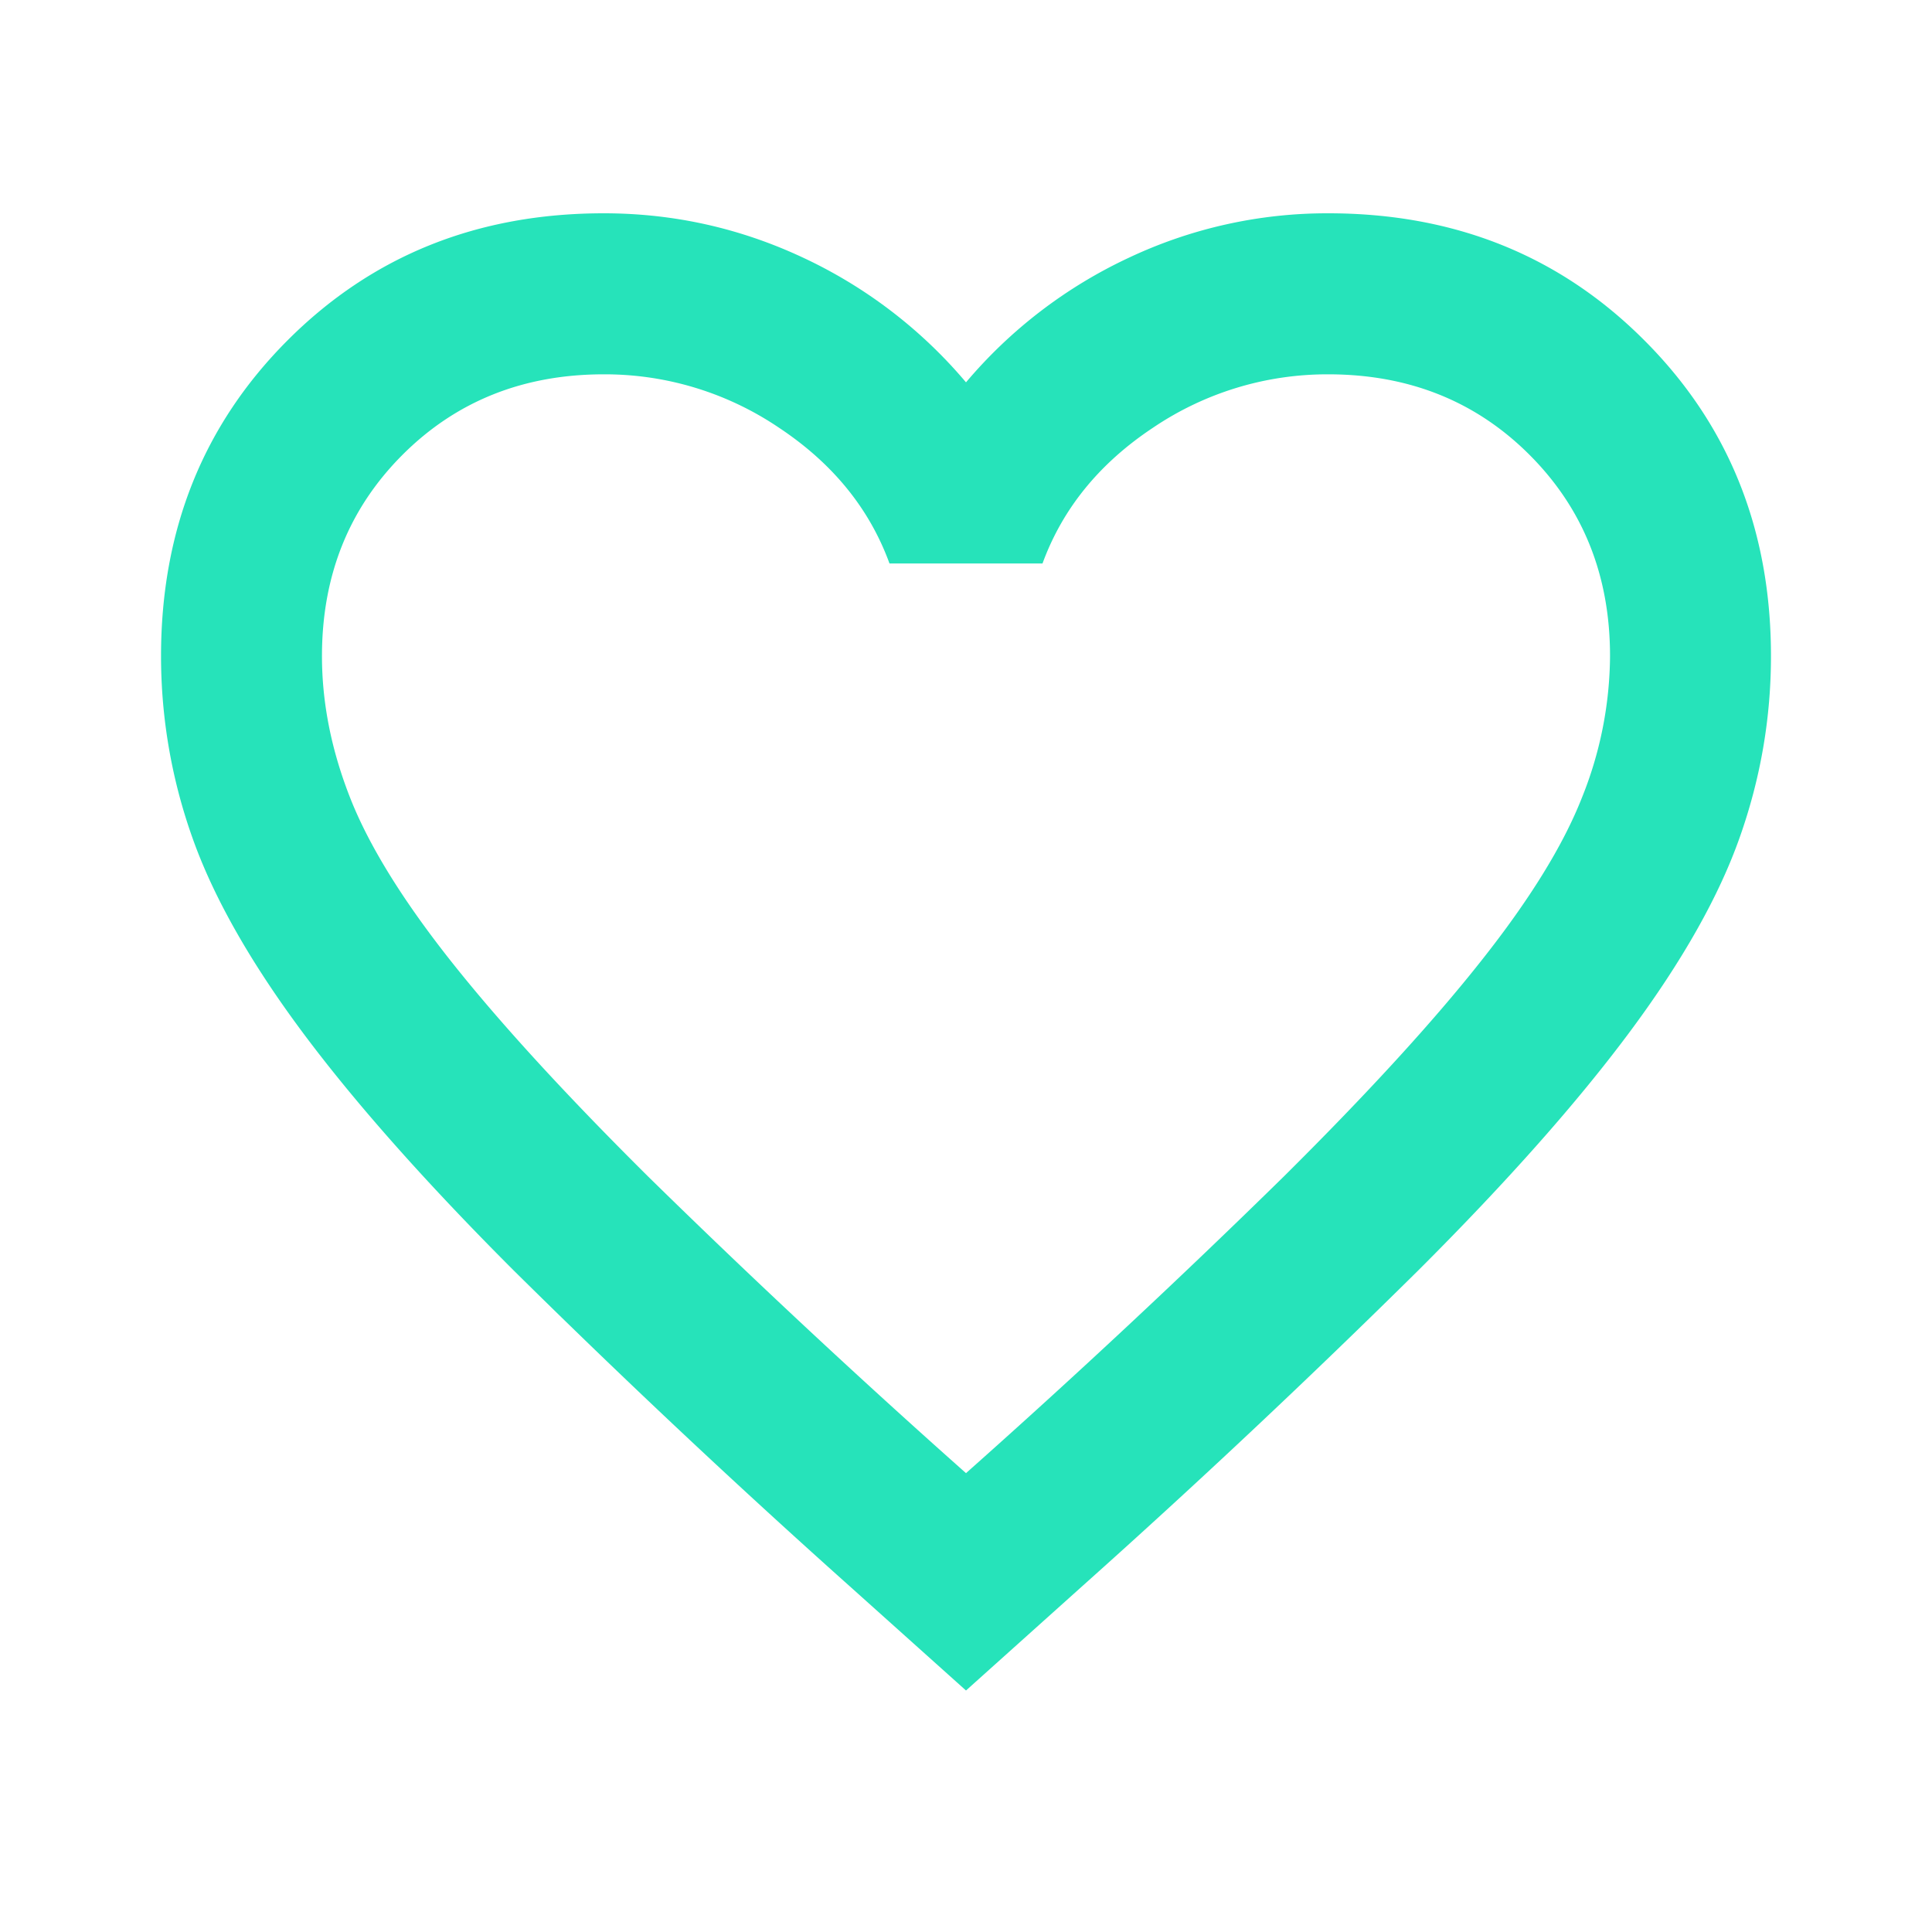
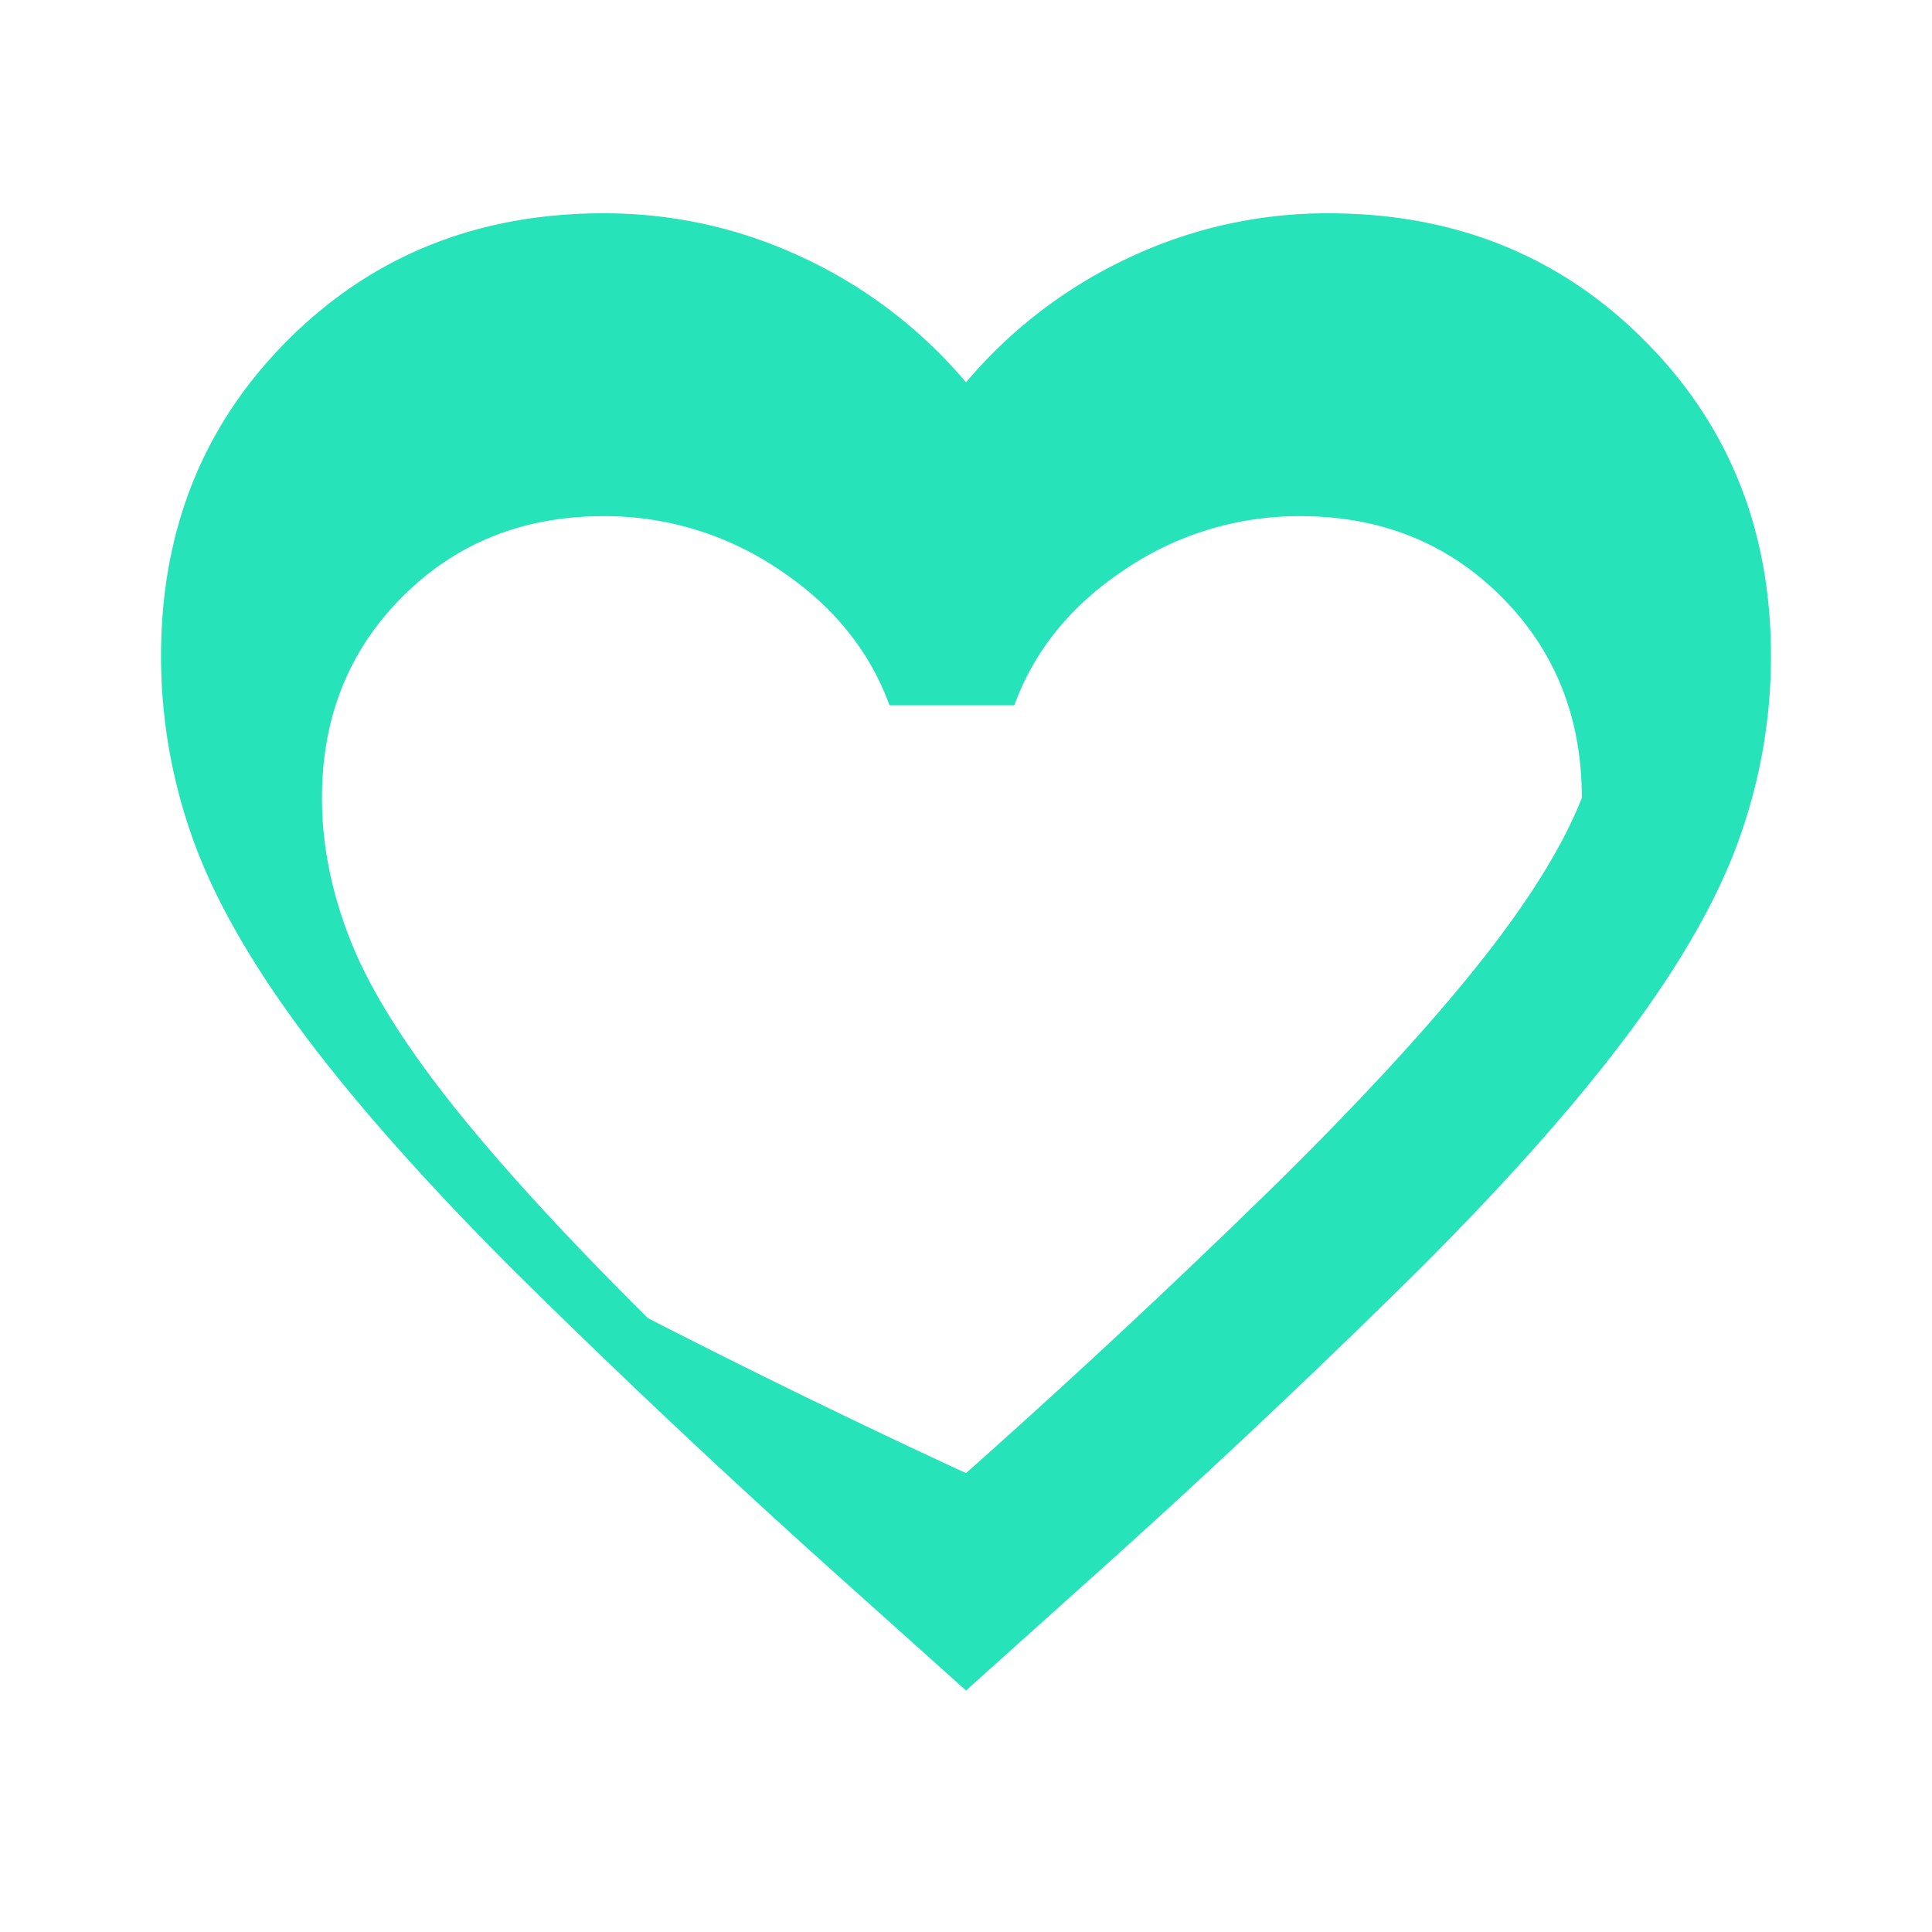
<svg xmlns="http://www.w3.org/2000/svg" width="20" height="20" viewBox="0 0 20 20" fill="none">
-   <path d="M10 17.5l-1.208-1.083a94.124 94.124 0 01-3.48-3.271c-.916-.917-1.645-1.74-2.187-2.469-.542-.73-.92-1.4-1.135-2.01a5.605 5.605 0 01-.323-1.875c0-1.306.437-2.396 1.312-3.271S4.944 2.208 6.25 2.208c.722 0 1.41.153 2.063.459A4.94 4.94 0 0110 3.958a4.94 4.94 0 011.688-1.291 4.808 4.808 0 012.062-.459c1.306 0 2.396.438 3.27 1.313.876.875 1.313 1.965 1.313 3.27 0 .64-.107 1.265-.323 1.876-.215.61-.593 1.28-1.135 2.01-.542.73-1.27 1.552-2.188 2.469a94.123 94.123 0 01-3.479 3.27L10 17.5zm0-2.25a91.166 91.166 0 003.292-3.073c.86-.854 1.541-1.597 2.041-2.23.5-.631.848-1.194 1.042-1.687a3.98 3.98 0 00.292-1.468c0-.834-.278-1.528-.834-2.084-.555-.555-1.25-.833-2.083-.833a3.22 3.22 0 00-1.813.552c-.555.368-.937.837-1.145 1.406H9.208c-.208-.57-.59-1.038-1.145-1.406a3.217 3.217 0 00-1.813-.552c-.833 0-1.528.278-2.083.833-.556.556-.834 1.25-.834 2.084 0 .486.098.975.292 1.468.194.493.542 1.056 1.042 1.688.5.632 1.18 1.375 2.041 2.23A91.244 91.244 0 0010 15.25z" fill="#26E3BA" />
+   <path d="M10 17.5l-1.208-1.083a94.124 94.124 0 01-3.48-3.271c-.916-.917-1.645-1.74-2.187-2.469-.542-.73-.92-1.4-1.135-2.01a5.605 5.605 0 01-.323-1.875c0-1.306.437-2.396 1.312-3.271S4.944 2.208 6.25 2.208c.722 0 1.41.153 2.063.459A4.94 4.94 0 0110 3.958a4.94 4.94 0 011.688-1.291 4.808 4.808 0 012.062-.459c1.306 0 2.396.438 3.27 1.313.876.875 1.313 1.965 1.313 3.27 0 .64-.107 1.265-.323 1.876-.215.61-.593 1.28-1.135 2.01-.542.73-1.27 1.552-2.188 2.469a94.123 94.123 0 01-3.479 3.27L10 17.5zm0-2.25a91.166 91.166 0 003.292-3.073c.86-.854 1.541-1.597 2.041-2.23.5-.631.848-1.194 1.042-1.687c0-.834-.278-1.528-.834-2.084-.555-.555-1.25-.833-2.083-.833a3.22 3.22 0 00-1.813.552c-.555.368-.937.837-1.145 1.406H9.208c-.208-.57-.59-1.038-1.145-1.406a3.217 3.217 0 00-1.813-.552c-.833 0-1.528.278-2.083.833-.556.556-.834 1.25-.834 2.084 0 .486.098.975.292 1.468.194.493.542 1.056 1.042 1.688.5.632 1.18 1.375 2.041 2.23A91.244 91.244 0 0010 15.25z" fill="#26E3BA" />
</svg>